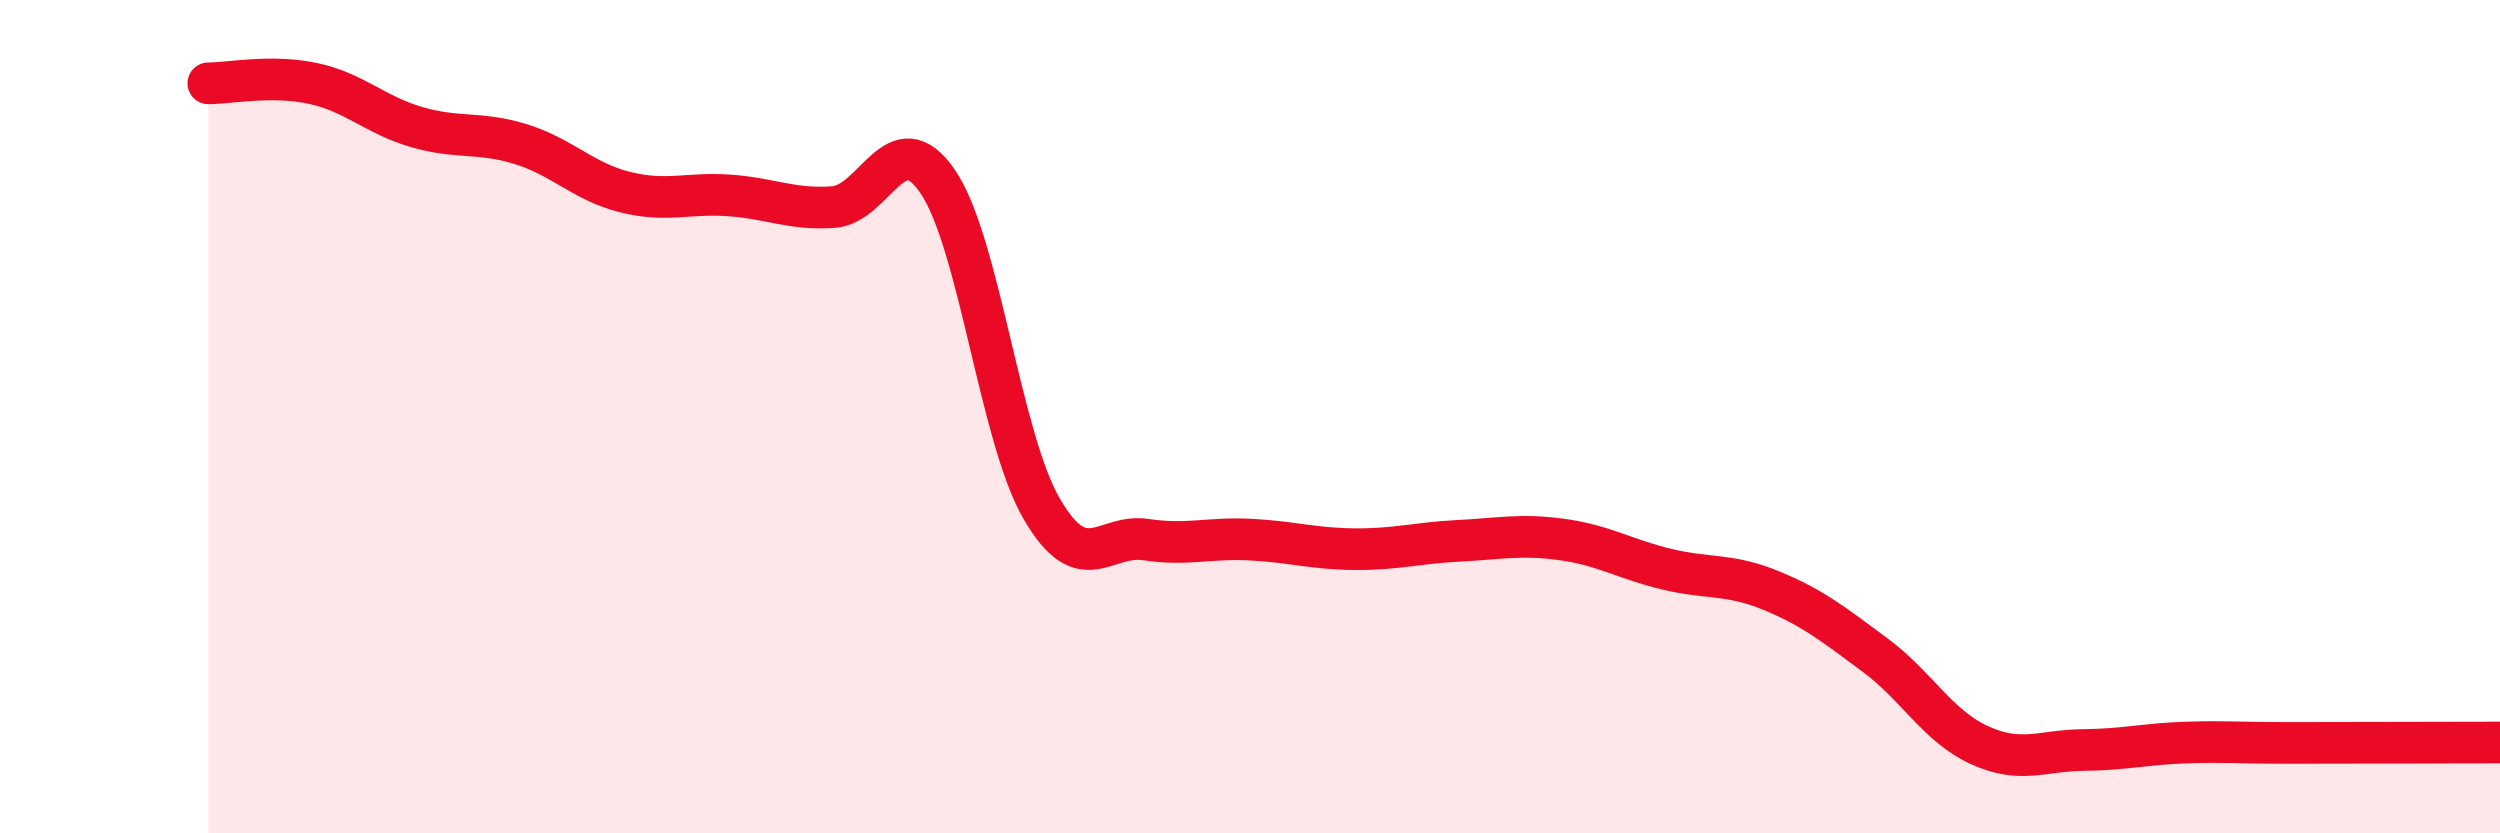
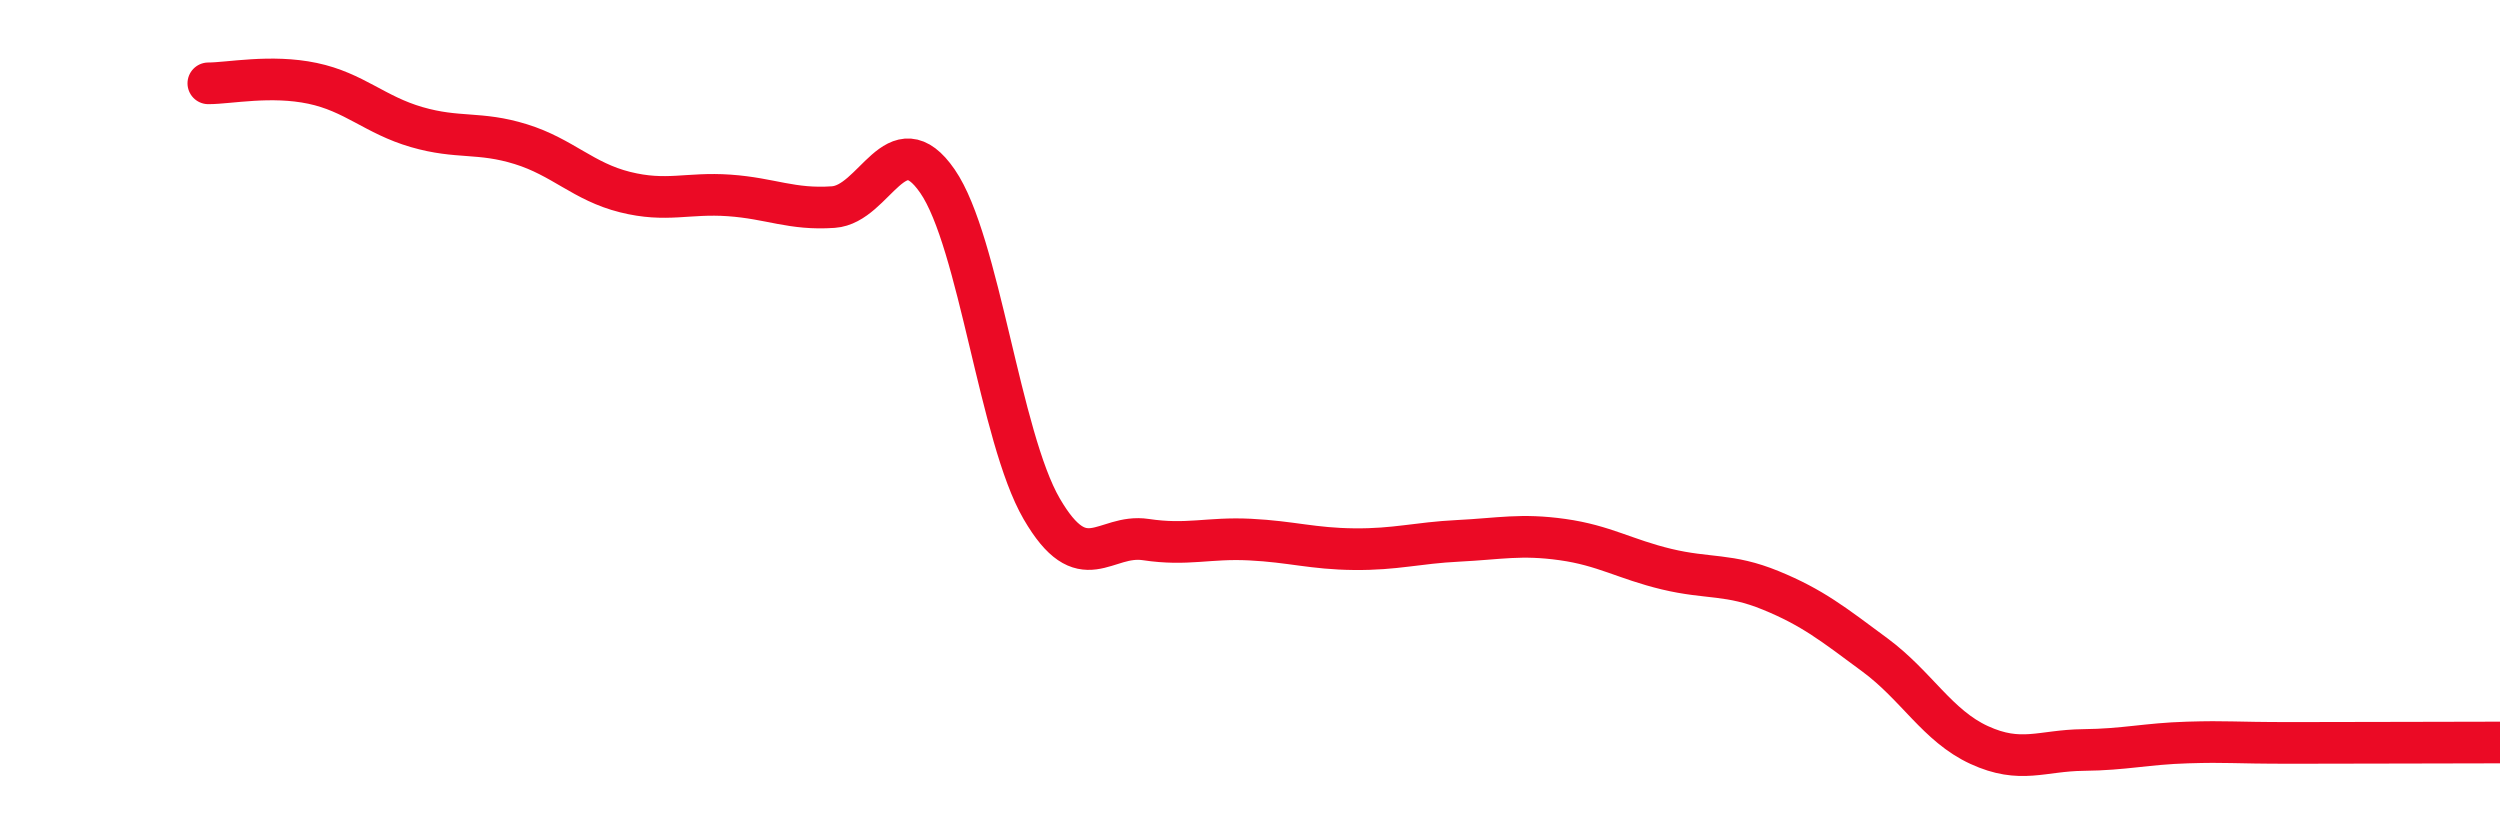
<svg xmlns="http://www.w3.org/2000/svg" width="60" height="20" viewBox="0 0 60 20">
-   <path d="M 5,2 C 5.5,2 6.5,1.79 7.5,2 C 8.5,2.21 9,2.76 10,3.05 C 11,3.34 11.5,3.15 12.5,3.46 C 13.5,3.77 14,4.36 15,4.61 C 16,4.86 16.5,4.62 17.5,4.69 C 18.5,4.76 19,5.04 20,4.97 C 21,4.9 21.5,2.9 22.5,4.35 C 23.5,5.8 24,10.49 25,12.21 C 26,13.93 26.5,12.8 27.5,12.95 C 28.5,13.1 29,12.9 30,12.95 C 31,13 31.5,13.17 32.5,13.18 C 33.5,13.19 34,13.03 35,12.98 C 36,12.93 36.5,12.81 37.5,12.95 C 38.5,13.09 39,13.42 40,13.66 C 41,13.9 41.5,13.76 42.5,14.17 C 43.5,14.58 44,14.98 45,15.72 C 46,16.46 46.5,17.42 47.5,17.88 C 48.5,18.34 49,18.01 50,18 C 51,17.99 51.5,17.85 52.5,17.82 C 53.5,17.79 53.5,17.83 55,17.83 C 56.5,17.83 59,17.82 60,17.82L60 20L5 20Z" fill="#EB0A25" opacity="0.1" stroke-linecap="round" stroke-linejoin="round" />
  <path d="M 5,2 C 5.5,2 6.5,1.79 7.5,2 C 8.5,2.21 9,2.76 10,3.05 C 11,3.34 11.5,3.15 12.5,3.46 C 13.5,3.77 14,4.36 15,4.61 C 16,4.86 16.5,4.62 17.5,4.69 C 18.5,4.76 19,5.04 20,4.97 C 21,4.9 21.5,2.9 22.5,4.35 C 23.5,5.8 24,10.49 25,12.21 C 26,13.93 26.5,12.8 27.5,12.95 C 28.5,13.1 29,12.9 30,12.95 C 31,13 31.5,13.17 32.5,13.18 C 33.5,13.19 34,13.03 35,12.98 C 36,12.93 36.5,12.81 37.5,12.95 C 38.5,13.09 39,13.42 40,13.66 C 41,13.9 41.5,13.76 42.5,14.17 C 43.5,14.58 44,14.98 45,15.72 C 46,16.46 46.5,17.42 47.5,17.88 C 48.5,18.34 49,18.01 50,18 C 51,17.99 51.5,17.85 52.5,17.82 C 53.5,17.79 53.5,17.83 55,17.83 C 56.5,17.83 59,17.82 60,17.82" stroke="#EB0A25" stroke-width="1" fill="none" stroke-linecap="round" stroke-linejoin="round" />
</svg>